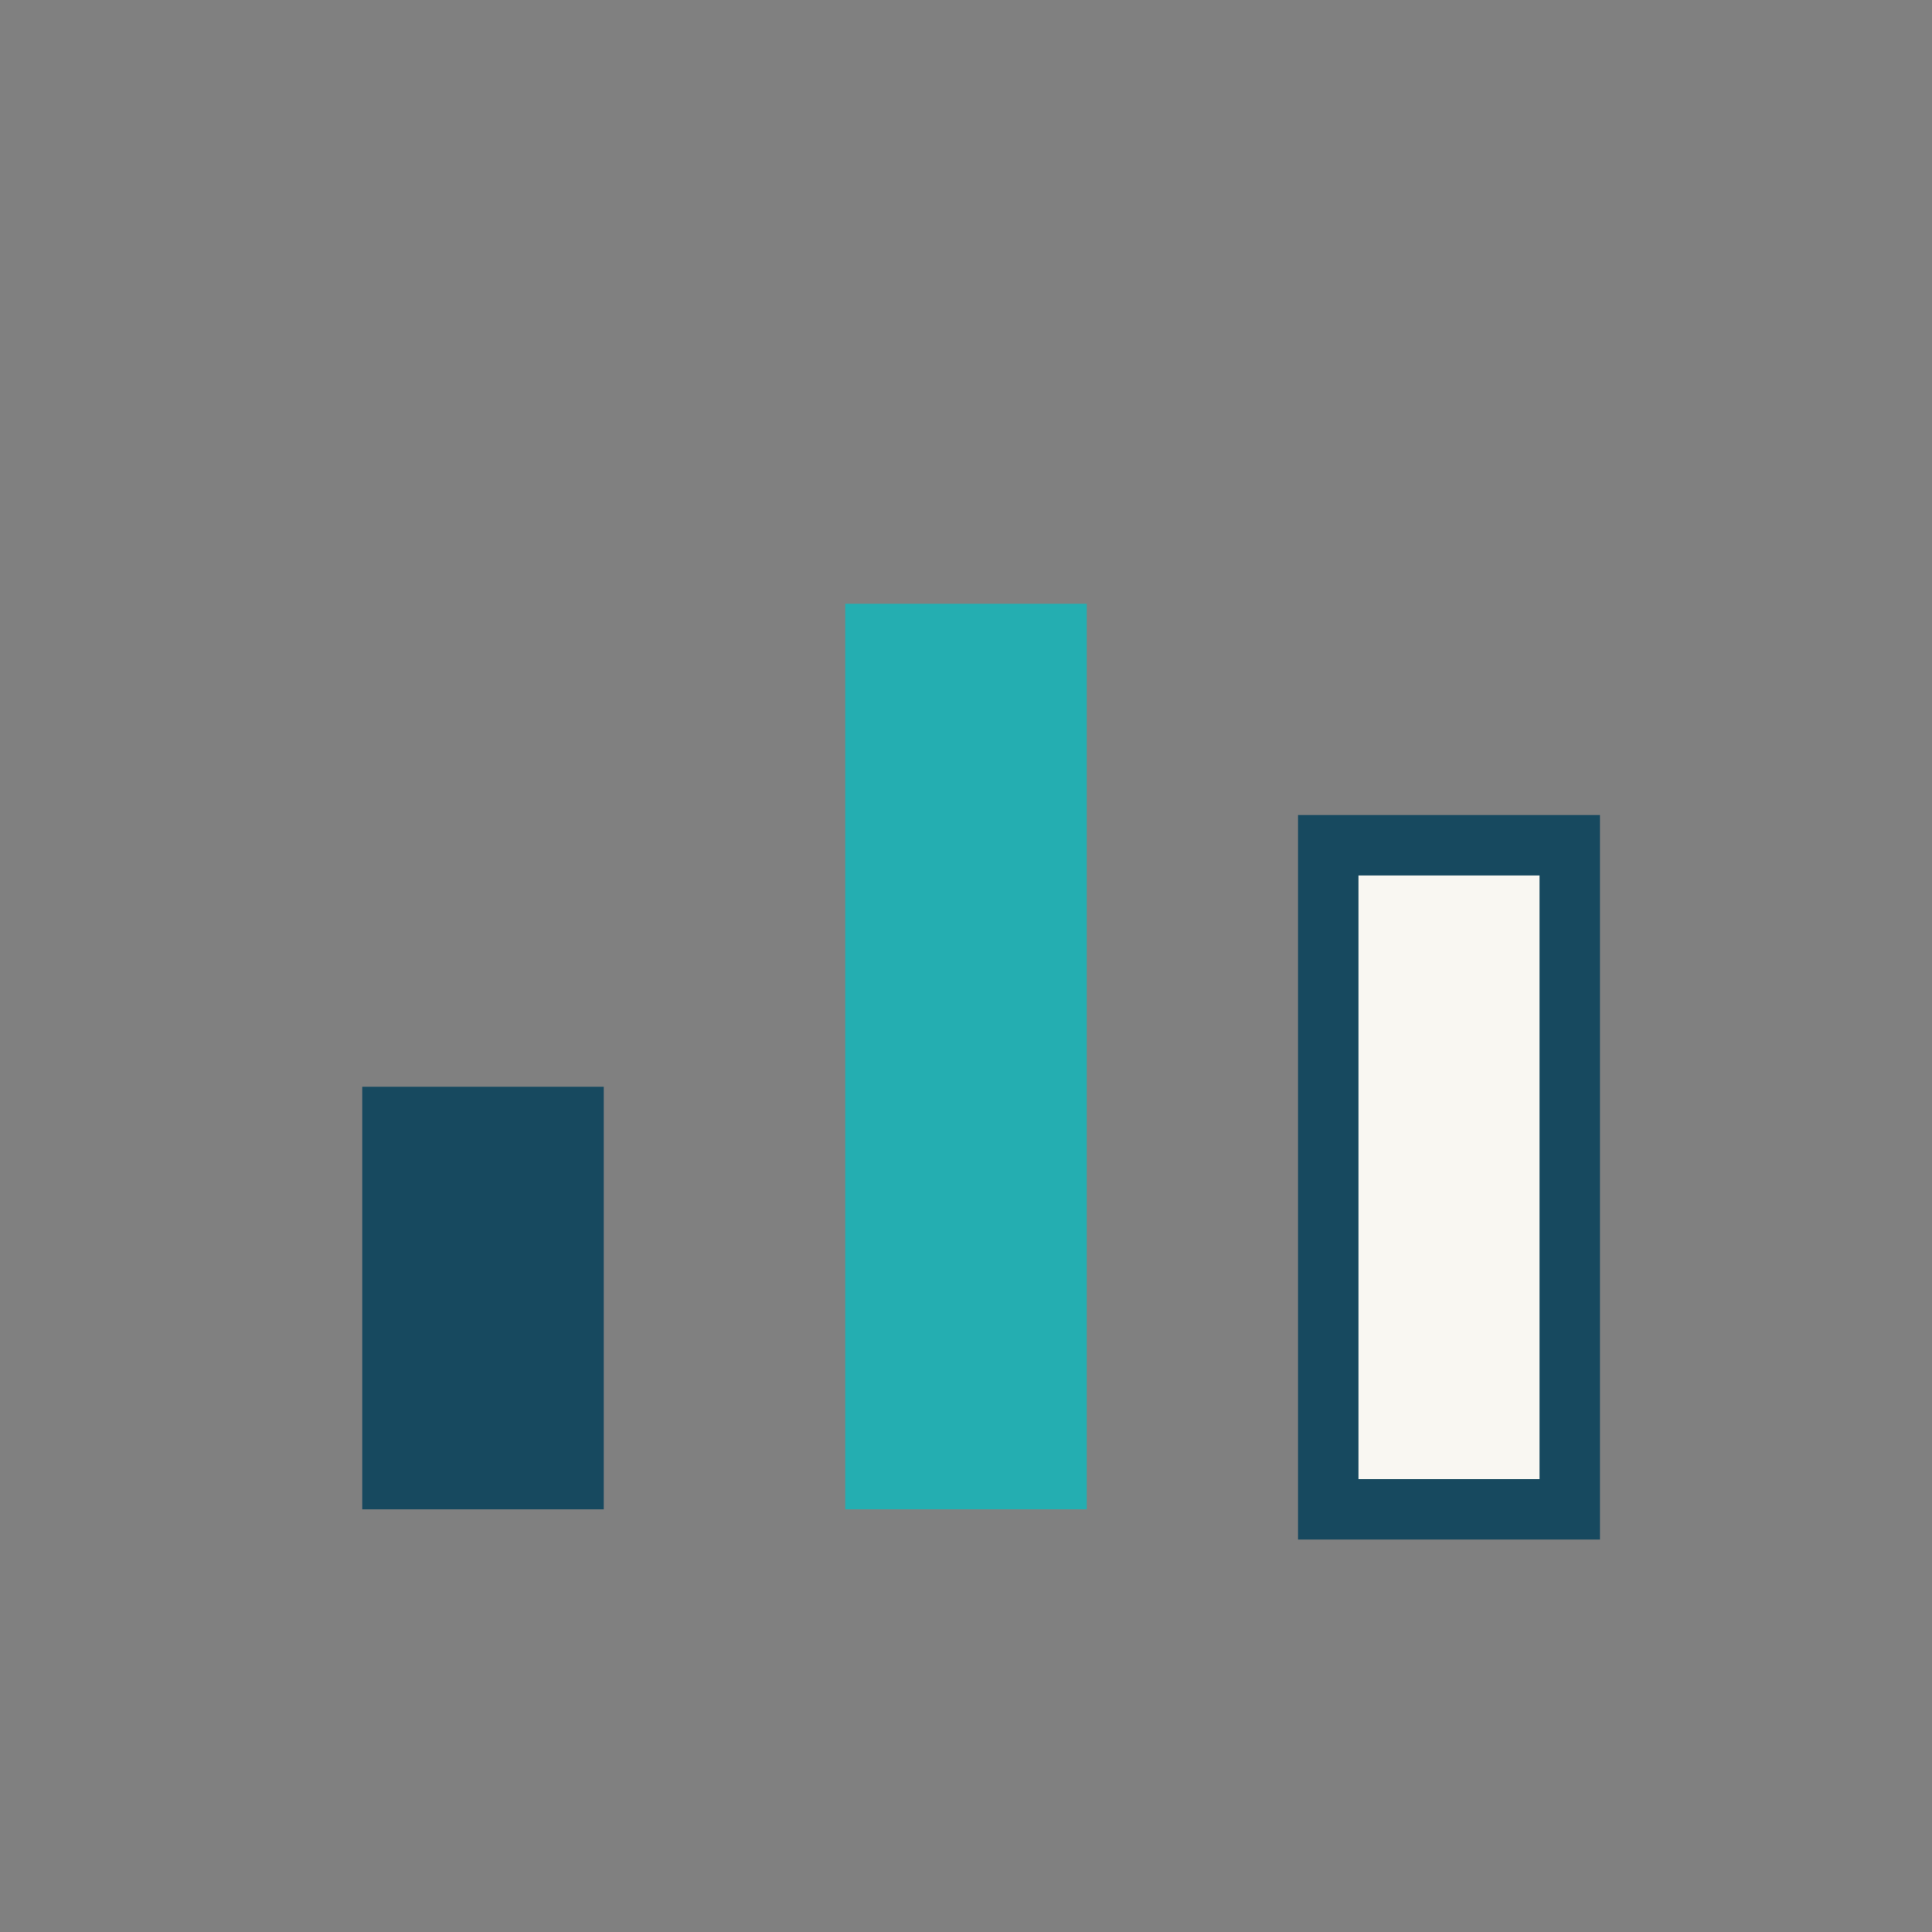
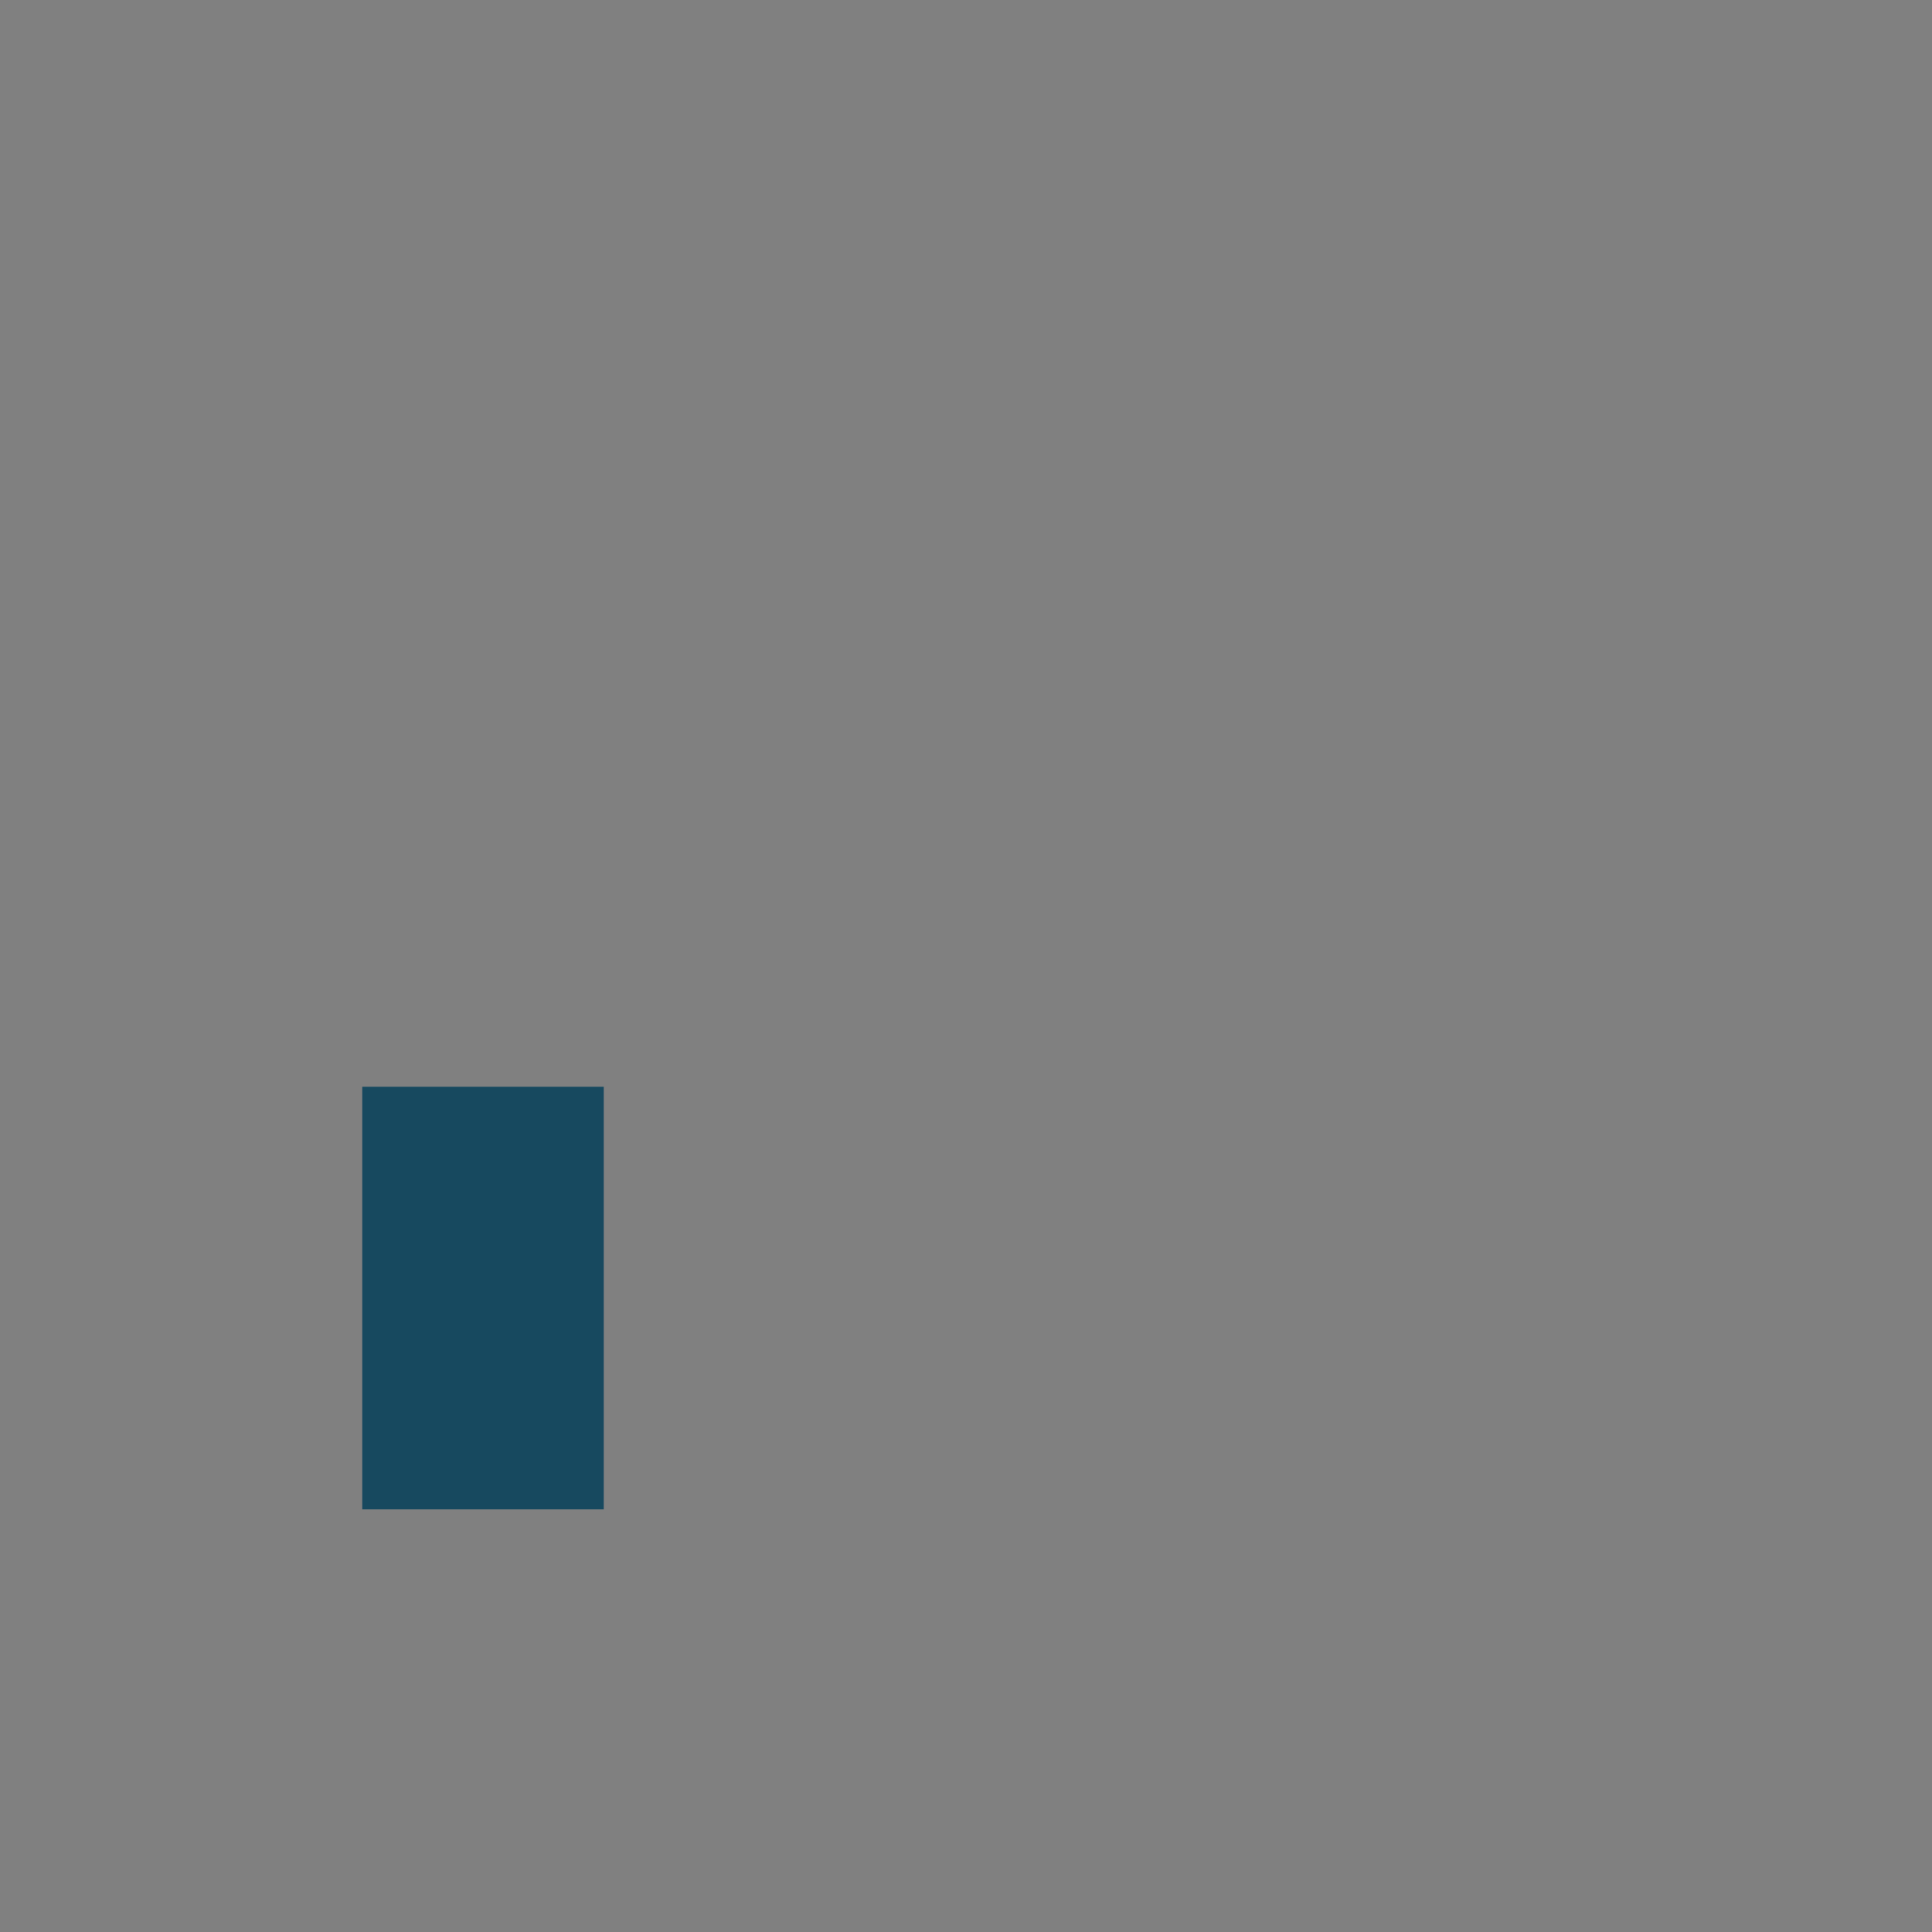
<svg xmlns="http://www.w3.org/2000/svg" width="32" height="32" viewBox="0 0 32 32">
  <rect x="0" y="0" width="32" height="32" fill="#808080" stroke="none" />
  <rect x="6" y="18" width="4" height="7" fill="#17495F" />
-   <rect x="14" y="10" width="4" height="15" fill="#24AEB1" />
-   <rect x="22" y="14" width="4" height="11" fill="#F9F7F2" stroke="#17495F" stroke-width="1" />
</svg>